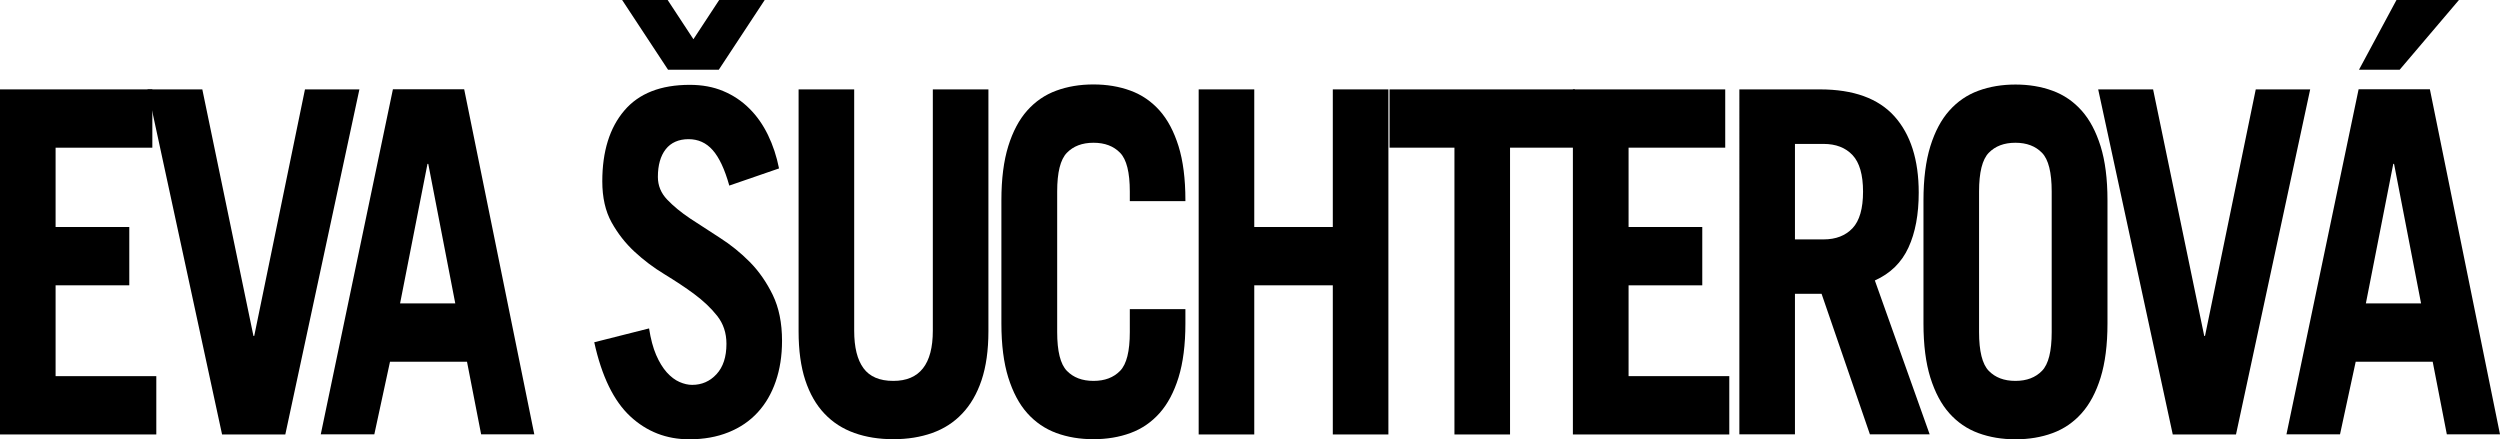
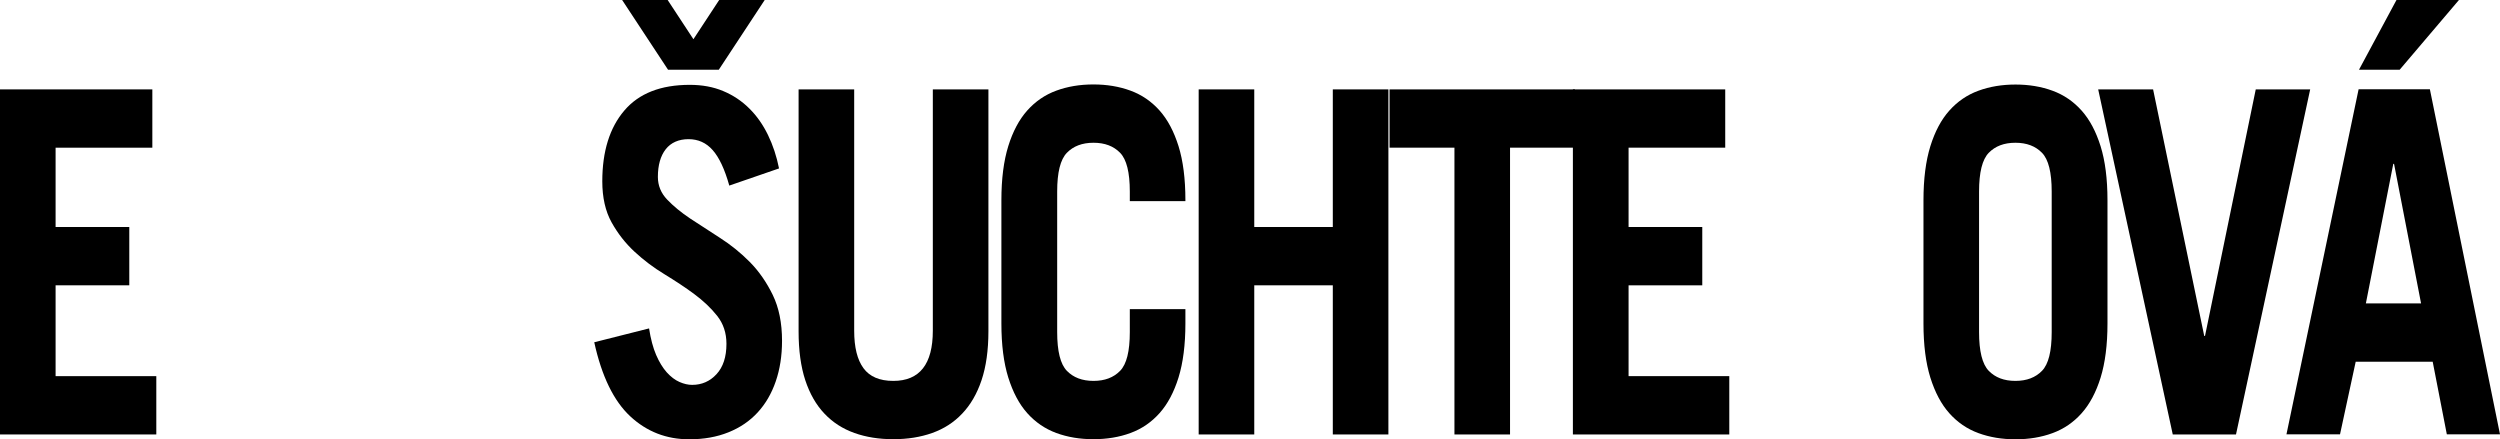
<svg xmlns="http://www.w3.org/2000/svg" id="Layer_1" data-name="Layer 1" viewBox="0 0 258.14 45.35">
  <defs>
    <style>
      .cls-1 {
        stroke-width: 0px;
      }
    </style>
  </defs>
  <path class="cls-1" d="M0,44.85V9.23h15.73v6.02H5.74v8.19h7.61v6.02h-7.61v9.38h10.4v6.02H0Z" />
-   <path class="cls-1" d="M15.23,9.23h5.66l5.28,25.46h.08l5.24-25.46h5.62l-7.65,35.63h-6.53L15.23,9.23Z" />
-   <path class="cls-1" d="M33.12,44.85l7.45-35.63h7.36l7.24,35.63h-5.49l-1.46-7.5h-7.95l-1.62,7.5h-5.53ZM41.31,31.33h5.7l-2.79-14.41h-.08l-2.83,14.41Z" />
  <path class="cls-1" d="M75.3,19.15c-.47-1.68-1.04-2.89-1.71-3.65-.67-.76-1.5-1.13-2.5-1.13s-1.81.35-2.35,1.04c-.54.69-.81,1.65-.81,2.86,0,.89.32,1.67.96,2.34.64.67,1.43,1.32,2.37,1.95.94.62,1.97,1.29,3.08,2,1.11.71,2.14,1.54,3.08,2.49.94.95,1.73,2.09,2.37,3.4.64,1.32.96,2.9.96,4.74,0,1.55-.22,2.94-.65,4.19-.43,1.25-1.05,2.32-1.87,3.21-.82.89-1.82,1.57-3.02,2.05-1.19.48-2.54.72-4.04.72-2.36,0-4.39-.79-6.09-2.37s-2.95-4.13-3.72-7.65l5.66-1.43c.17,1.09.41,2,.73,2.74.32.74.69,1.34,1.1,1.8.42.46.85.79,1.31.99.46.2.89.3,1.31.3,1,0,1.84-.37,2.52-1.11.68-.74,1.02-1.78,1.02-3.13,0-1.12-.32-2.08-.96-2.89-.64-.81-1.43-1.55-2.37-2.25s-1.97-1.37-3.08-2.05c-1.11-.67-2.14-1.45-3.08-2.32-.94-.87-1.73-1.88-2.37-3.03-.64-1.15-.96-2.57-.96-4.24,0-3.09.76-5.53,2.27-7.3,1.51-1.78,3.77-2.66,6.76-2.66,1.28,0,2.43.21,3.45.64,1.03.43,1.93,1.03,2.7,1.8.78.77,1.42,1.69,1.93,2.74.51,1.05.89,2.2,1.14,3.45l-5.16,1.78ZM68.98,7.2l-4.74-7.2h4.7l2.66,4.05,2.66-4.05h4.7l-4.74,7.2h-5.24Z" />
  <path class="cls-1" d="M88.2,9.23v24.92c0,1.71.32,3,.96,3.87.64.87,1.66,1.31,3.08,1.31,2.72,0,4.08-1.73,4.08-5.18V9.23h5.74v24.97c0,1.97-.24,3.66-.71,5.06-.47,1.4-1.14,2.55-2,3.45-.86.91-1.89,1.57-3.1,2s-2.54.64-4.01.64-2.81-.21-4.01-.64c-1.21-.43-2.24-1.09-3.1-2-.86-.9-1.52-2.06-1.98-3.45-.46-1.4-.69-3.08-.69-5.06V9.23h5.74Z" />
  <path class="cls-1" d="M109.16,34.29c0,1.97.33,3.31,1,4,.67.69,1.58,1.04,2.75,1.04s2.08-.35,2.75-1.04,1-2.02,1-4v-2.37h5.74v1.48c0,2.2-.24,4.06-.71,5.58-.47,1.51-1.12,2.74-1.96,3.68s-1.83,1.62-3,2.05c-1.16.43-2.44.64-3.83.64s-2.66-.21-3.83-.64c-1.16-.43-2.16-1.11-3-2.05s-1.48-2.16-1.96-3.68c-.47-1.51-.71-3.37-.71-5.58v-12.73c0-2.2.24-4.06.71-5.58.47-1.51,1.12-2.74,1.96-3.68s1.83-1.62,3-2.05c1.17-.43,2.44-.64,3.83-.64s2.66.21,3.83.64c1.17.43,2.16,1.11,3,2.05s1.48,2.16,1.96,3.68c.47,1.51.71,3.37.71,5.58v.1h-5.74v-.99c0-1.97-.33-3.31-1-4-.67-.69-1.58-1.04-2.75-1.04s-2.08.35-2.75,1.04c-.67.69-1,2.02-1,4v14.51Z" />
  <path class="cls-1" d="M123.77,44.85V9.23h5.74v14.21h8.11v-14.21h5.74v35.63h-5.74v-15.4h-8.11v15.4h-5.74Z" />
  <path class="cls-1" d="M162.62,9.23v6.02h-6.7v29.61h-5.74V15.25h-6.7v-6.02h19.14Z" />
  <path class="cls-1" d="M162.41,44.85V9.23h15.73v6.02h-9.98v8.19h7.61v6.02h-7.61v9.38h10.4v6.02h-16.14Z" />
-   <path class="cls-1" d="M193.08,44.85l-4.99-14.51h-2.75v14.51h-5.74V9.23h8.32c3.47,0,6.03.93,7.7,2.79,1.66,1.86,2.5,4.48,2.5,7.87,0,2.24-.35,4.13-1.06,5.67-.71,1.55-1.87,2.68-3.47,3.4l5.66,15.89h-6.16ZM185.34,24.72h2.95c1.28,0,2.27-.39,3-1.16.72-.77,1.08-2.03,1.08-3.77s-.36-3-1.08-3.77c-.72-.77-1.72-1.16-3-1.16h-2.95v9.87Z" />
  <path class="cls-1" d="M198.61,20.68c0-2.2.24-4.06.71-5.58.47-1.51,1.12-2.74,1.96-3.68s1.83-1.62,3-2.05c1.17-.43,2.44-.64,3.83-.64s2.66.21,3.83.64c1.17.43,2.16,1.11,3,2.05s1.48,2.16,1.96,3.68c.47,1.51.71,3.37.71,5.58v12.73c0,2.2-.24,4.06-.71,5.58-.47,1.51-1.12,2.74-1.96,3.68s-1.83,1.62-3,2.05c-1.16.43-2.44.64-3.83.64s-2.66-.21-3.83-.64-2.16-1.11-3-2.05-1.48-2.16-1.96-3.68c-.47-1.51-.71-3.37-.71-5.58v-12.73ZM204.35,34.29c0,1.97.33,3.31,1,4,.67.69,1.58,1.04,2.75,1.04s2.08-.35,2.75-1.04c.67-.69,1-2.02,1-4v-14.51c0-1.97-.33-3.31-1-4-.67-.69-1.58-1.04-2.75-1.04s-2.08.35-2.75,1.04c-.67.69-1,2.02-1,4v14.51Z" />
  <path class="cls-1" d="M216.66,9.23h5.66l5.28,25.46h.08l5.24-25.46h5.62l-7.66,35.63h-6.53l-7.7-35.63Z" />
  <path class="cls-1" d="M236.09,44.85l7.45-35.63h7.36l7.24,35.63h-5.49l-1.46-7.5h-7.95l-1.62,7.5h-5.53ZM253.9,0l-6.12,7.2h-4.2l3.87-7.2h6.45ZM244.29,31.33h5.7l-2.79-14.41h-.08l-2.83,14.41Z" />
</svg>